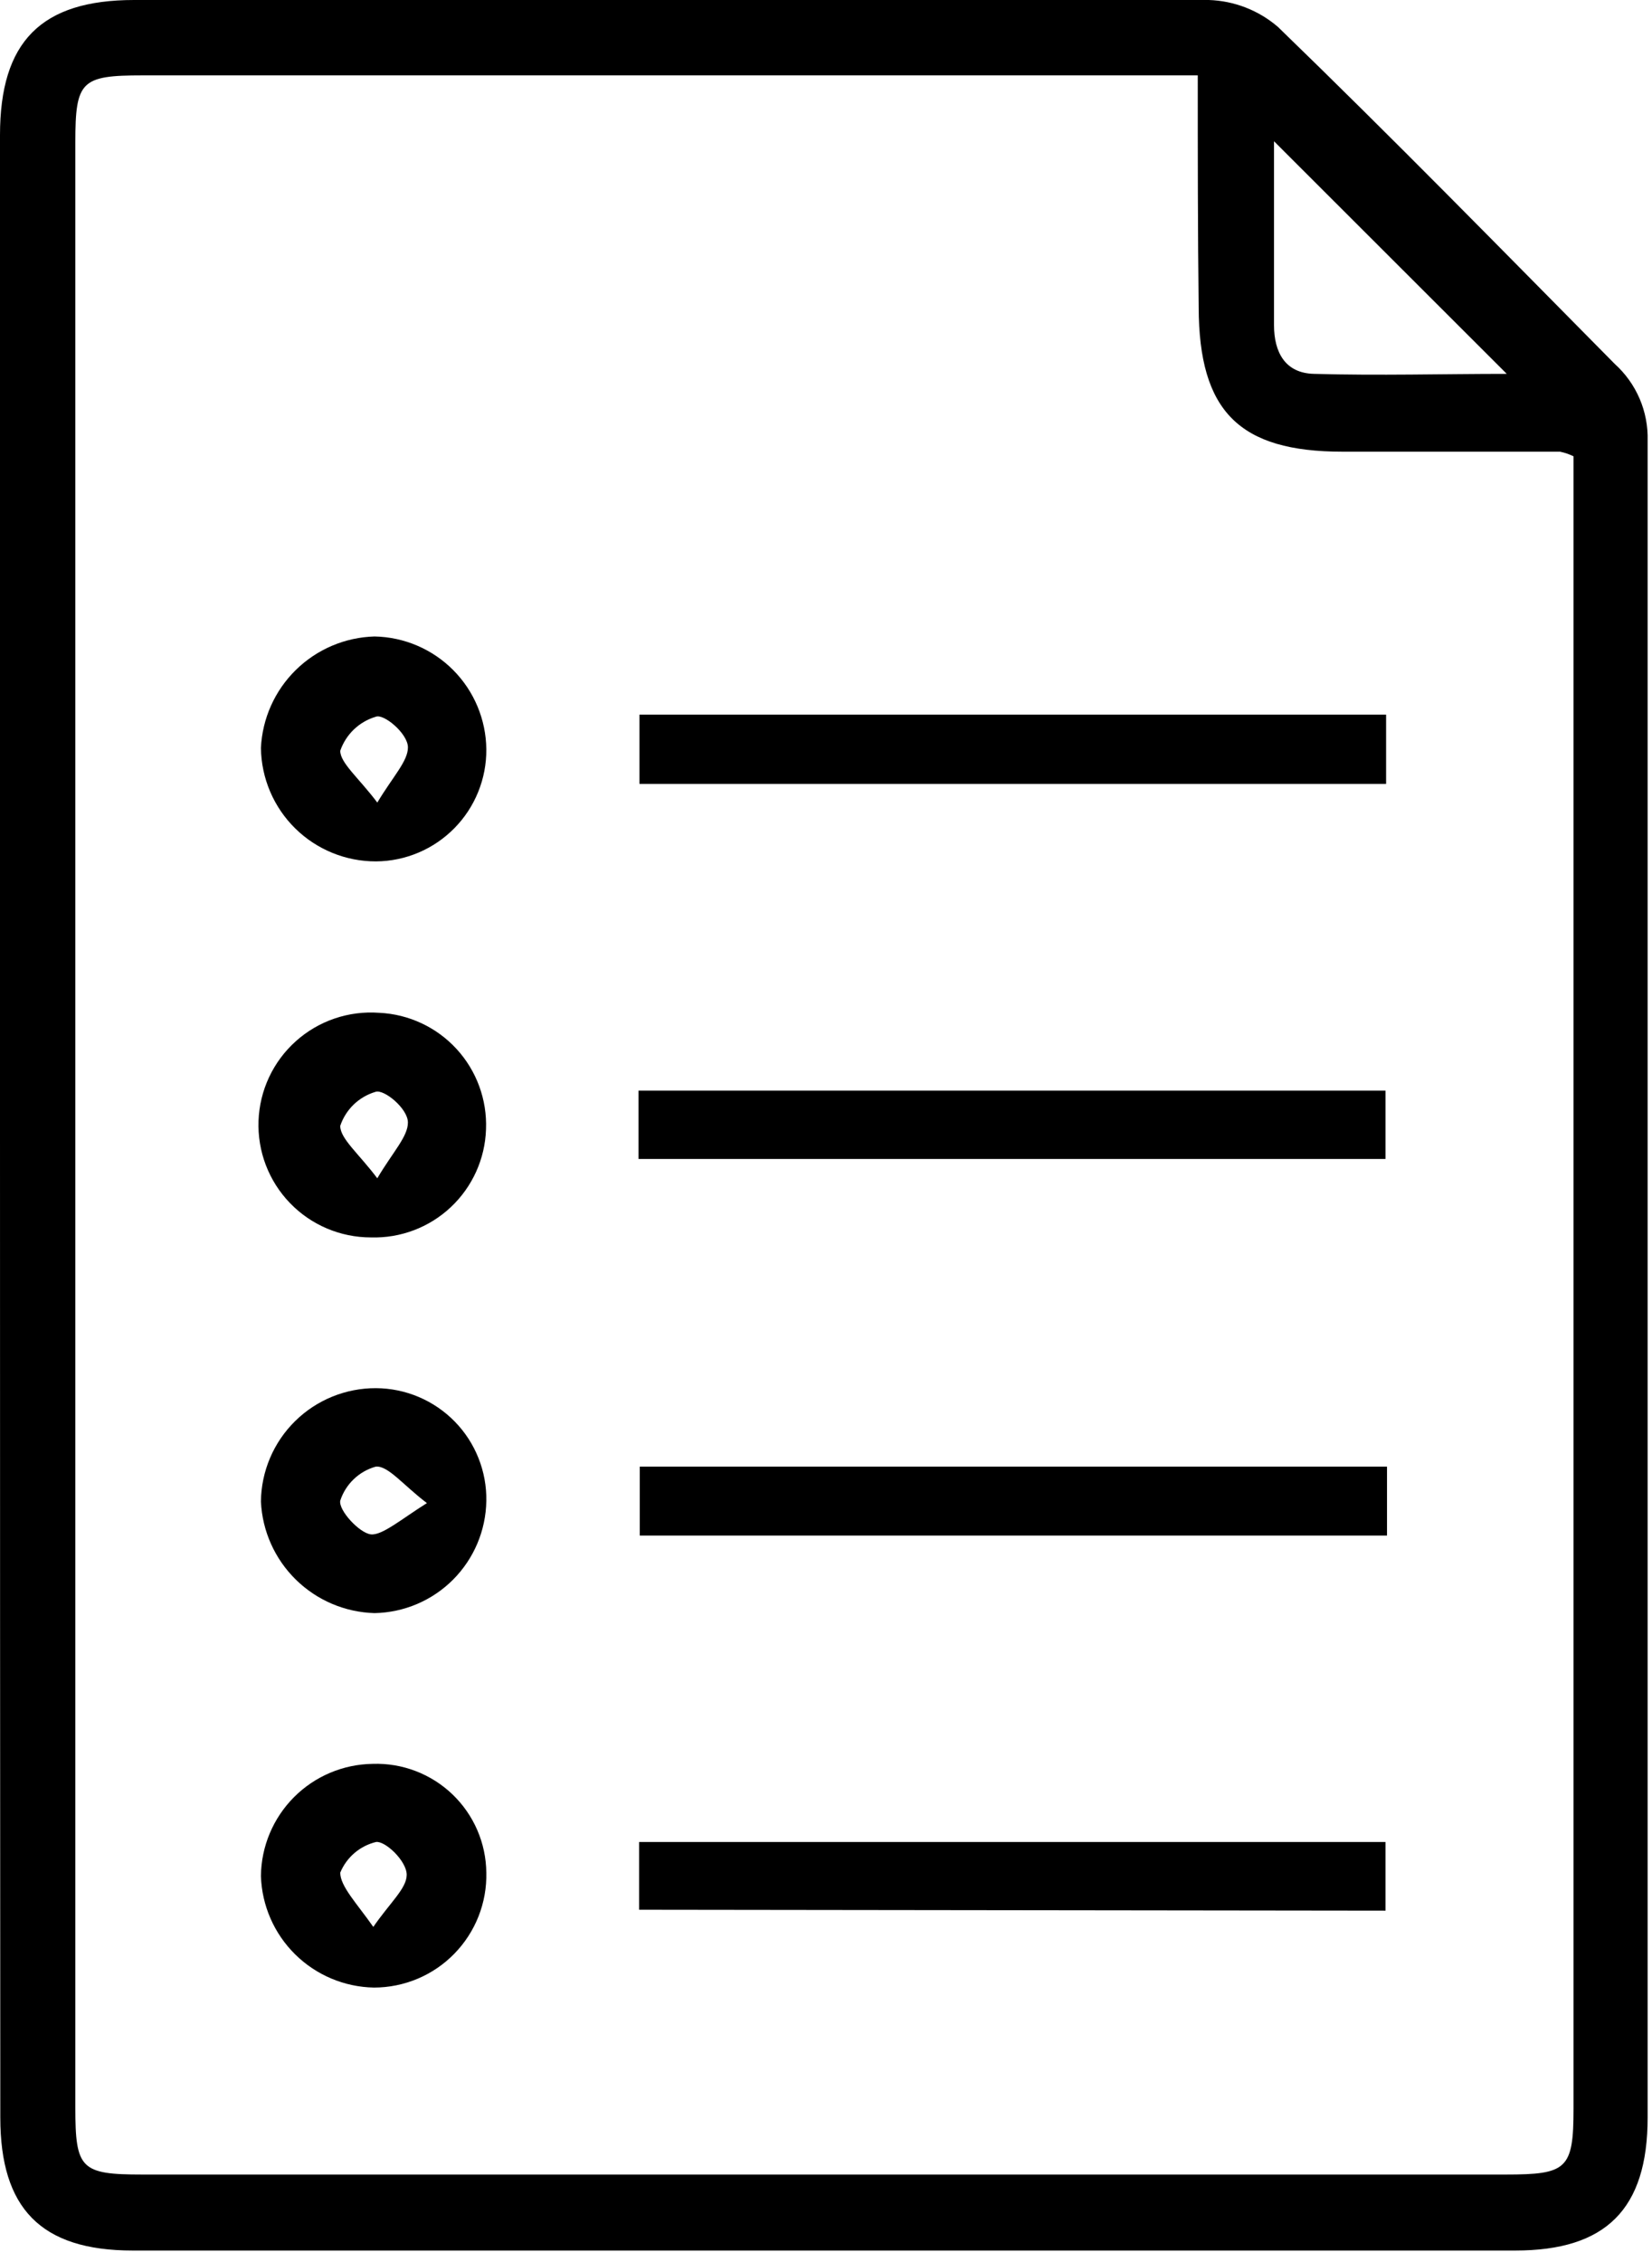
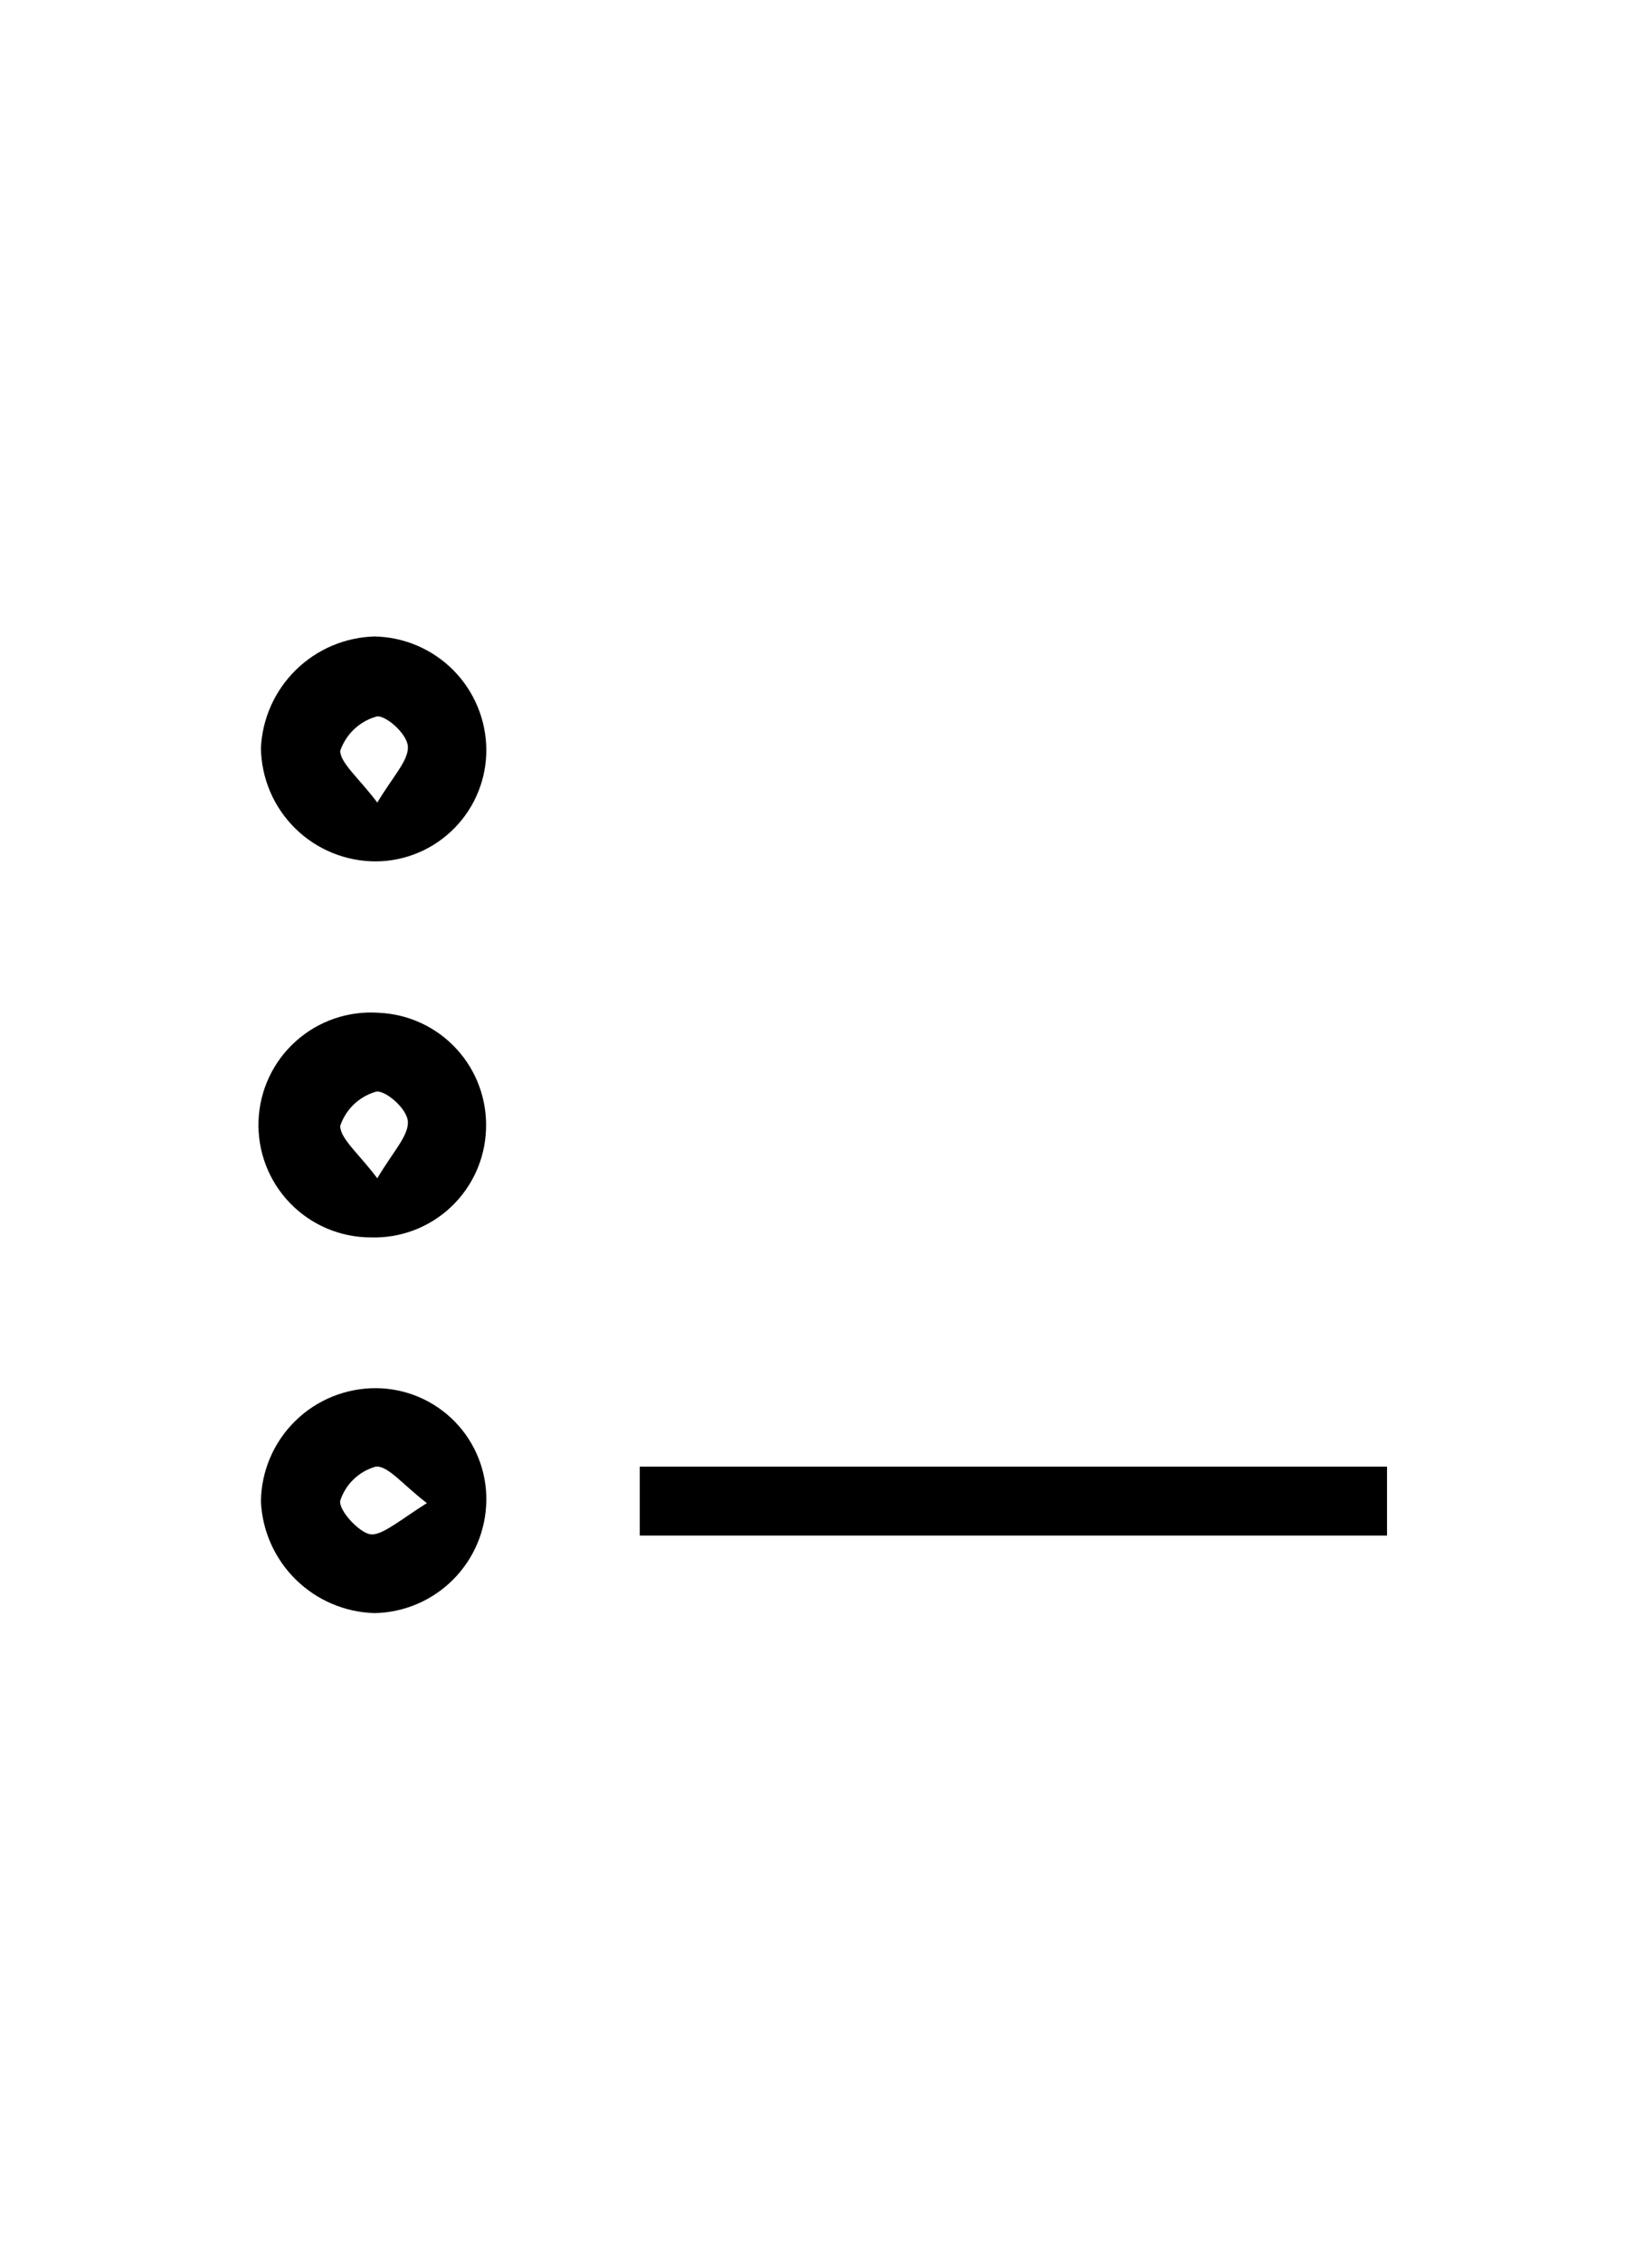
<svg xmlns="http://www.w3.org/2000/svg" width="76" height="104" viewBox="0 0 76 104" fill="none">
-   <path d="M0 51.778C0 36.59 0 21.401 0 6.213C0 1.916 1.888 0 6.171 0C22.655 0 39.126 0 55.61 0C56.782 0.037 57.906 0.475 58.794 1.24C64.049 6.326 69.163 11.553 74.292 16.738C74.783 17.181 75.172 17.726 75.432 18.334C75.692 18.942 75.817 19.599 75.799 20.26C75.799 45.959 75.799 71.657 75.799 97.356C75.799 101.583 73.869 103.471 69.713 103.471H6.101C1.874 103.471 0.014 101.526 0.014 97.356C0.005 82.158 0 66.966 0 51.778ZM55.103 3.466H6.551C3.734 3.466 3.466 3.72 3.466 6.537V96.905C3.466 99.723 3.72 99.977 6.551 99.977C27.46 99.977 48.363 99.977 69.262 99.977C72.08 99.977 72.39 99.737 72.39 96.947V20.979C72.193 20.883 71.984 20.812 71.77 20.767C68.431 20.767 65.106 20.767 61.767 20.767C57.005 20.767 55.159 18.908 55.145 14.131C55.103 10.637 55.103 7.2 55.103 3.466ZM58.611 6.495C58.611 9.313 58.611 12.131 58.611 14.949C58.611 16.188 59.118 17.161 60.456 17.189C63.429 17.273 66.402 17.189 69.319 17.189L58.611 6.495Z" fill="#000" />
-   <path d="M63.767 32.856V36.041H29.418V32.856H63.767Z" fill="#000" />
-   <path d="M29.376 53.285V50.143H63.739V53.285H29.376Z" fill="#000" />
  <path d="M63.809 67.43V70.6H29.432V67.43H63.809Z" fill="#000" />
-   <path d="M29.403 87.803V84.689H63.739V87.845L29.403 87.803Z" fill="#000" />
-   <path d="M17.146 81.096C17.82 81.073 18.491 81.185 19.121 81.426C19.75 81.666 20.326 82.03 20.813 82.496C21.3 82.962 21.689 83.521 21.957 84.139C22.225 84.758 22.366 85.423 22.373 86.097C22.389 86.786 22.266 87.47 22.013 88.111C21.76 88.751 21.381 89.334 20.899 89.827C20.418 90.319 19.843 90.71 19.208 90.977C18.573 91.243 17.891 91.381 17.203 91.381C15.844 91.356 14.546 90.81 13.579 89.855C12.611 88.901 12.047 87.611 12.004 86.252C12.018 84.892 12.565 83.591 13.525 82.627C14.486 81.663 15.786 81.114 17.146 81.096ZM17.146 88.633C17.935 87.478 18.71 86.83 18.71 86.196C18.71 85.562 17.724 84.632 17.301 84.688C16.935 84.776 16.594 84.949 16.308 85.194C16.021 85.439 15.797 85.749 15.653 86.097C15.653 86.731 16.414 87.506 17.203 88.633H17.146Z" fill="#000" />
  <path d="M22.373 34.447C22.379 35.119 22.252 35.785 22 36.408C21.748 37.031 21.377 37.597 20.905 38.076C20.434 38.555 19.874 38.937 19.255 39.199C18.637 39.461 17.973 39.599 17.301 39.604C15.91 39.608 14.573 39.063 13.581 38.087C12.589 37.111 12.023 35.783 12.004 34.391C12.067 33.035 12.641 31.752 13.611 30.801C14.58 29.85 15.873 29.3 17.231 29.263C18.594 29.288 19.894 29.844 20.854 30.812C21.814 31.78 22.359 33.084 22.373 34.447ZM17.358 36.899C18.076 35.701 18.767 34.997 18.767 34.363C18.767 33.729 17.654 32.799 17.287 32.954C16.91 33.065 16.565 33.265 16.28 33.538C15.996 33.81 15.781 34.146 15.653 34.518C15.653 35.081 16.498 35.758 17.358 36.899Z" fill="#000" />
  <path d="M22.373 69.008C22.352 70.367 21.803 71.663 20.844 72.626C19.885 73.588 18.589 74.139 17.231 74.165C15.873 74.127 14.58 73.578 13.611 72.626C12.641 71.675 12.067 70.393 12.004 69.036C12.019 67.644 12.584 66.314 13.577 65.337C14.57 64.36 15.909 63.816 17.301 63.823C17.976 63.827 18.643 63.964 19.264 64.228C19.885 64.491 20.448 64.875 20.92 65.357C21.392 65.839 21.763 66.41 22.012 67.037C22.262 67.664 22.385 68.334 22.373 69.008ZM19.64 69.107C18.527 68.261 17.851 67.374 17.287 67.43C16.907 67.536 16.559 67.734 16.274 68.007C15.989 68.28 15.775 68.619 15.653 68.994C15.569 69.445 16.541 70.487 17.062 70.544C17.583 70.6 18.471 69.839 19.64 69.107Z" fill="#000" />
  <path d="M22.359 51.919C22.315 53.28 21.732 54.569 20.739 55.501C19.746 56.434 18.423 56.934 17.061 56.892C16.366 56.892 15.678 56.752 15.038 56.48C14.399 56.209 13.82 55.811 13.338 55.31C12.855 54.81 12.479 54.217 12.23 53.568C11.982 52.919 11.868 52.226 11.893 51.531C11.919 50.837 12.084 50.154 12.379 49.525C12.675 48.895 13.094 48.332 13.612 47.869C14.13 47.405 14.736 47.051 15.394 46.827C16.052 46.603 16.749 46.514 17.442 46.565C18.802 46.627 20.083 47.225 21.004 48.228C21.925 49.231 22.412 50.558 22.359 51.919ZM17.357 54.173C18.076 52.961 18.766 52.257 18.766 51.609C18.766 50.961 17.653 50.059 17.273 50.2C16.897 50.311 16.553 50.511 16.271 50.783C15.989 51.056 15.777 51.392 15.652 51.764C15.652 52.355 16.498 53.032 17.357 54.173Z" fill="#000" />
</svg>